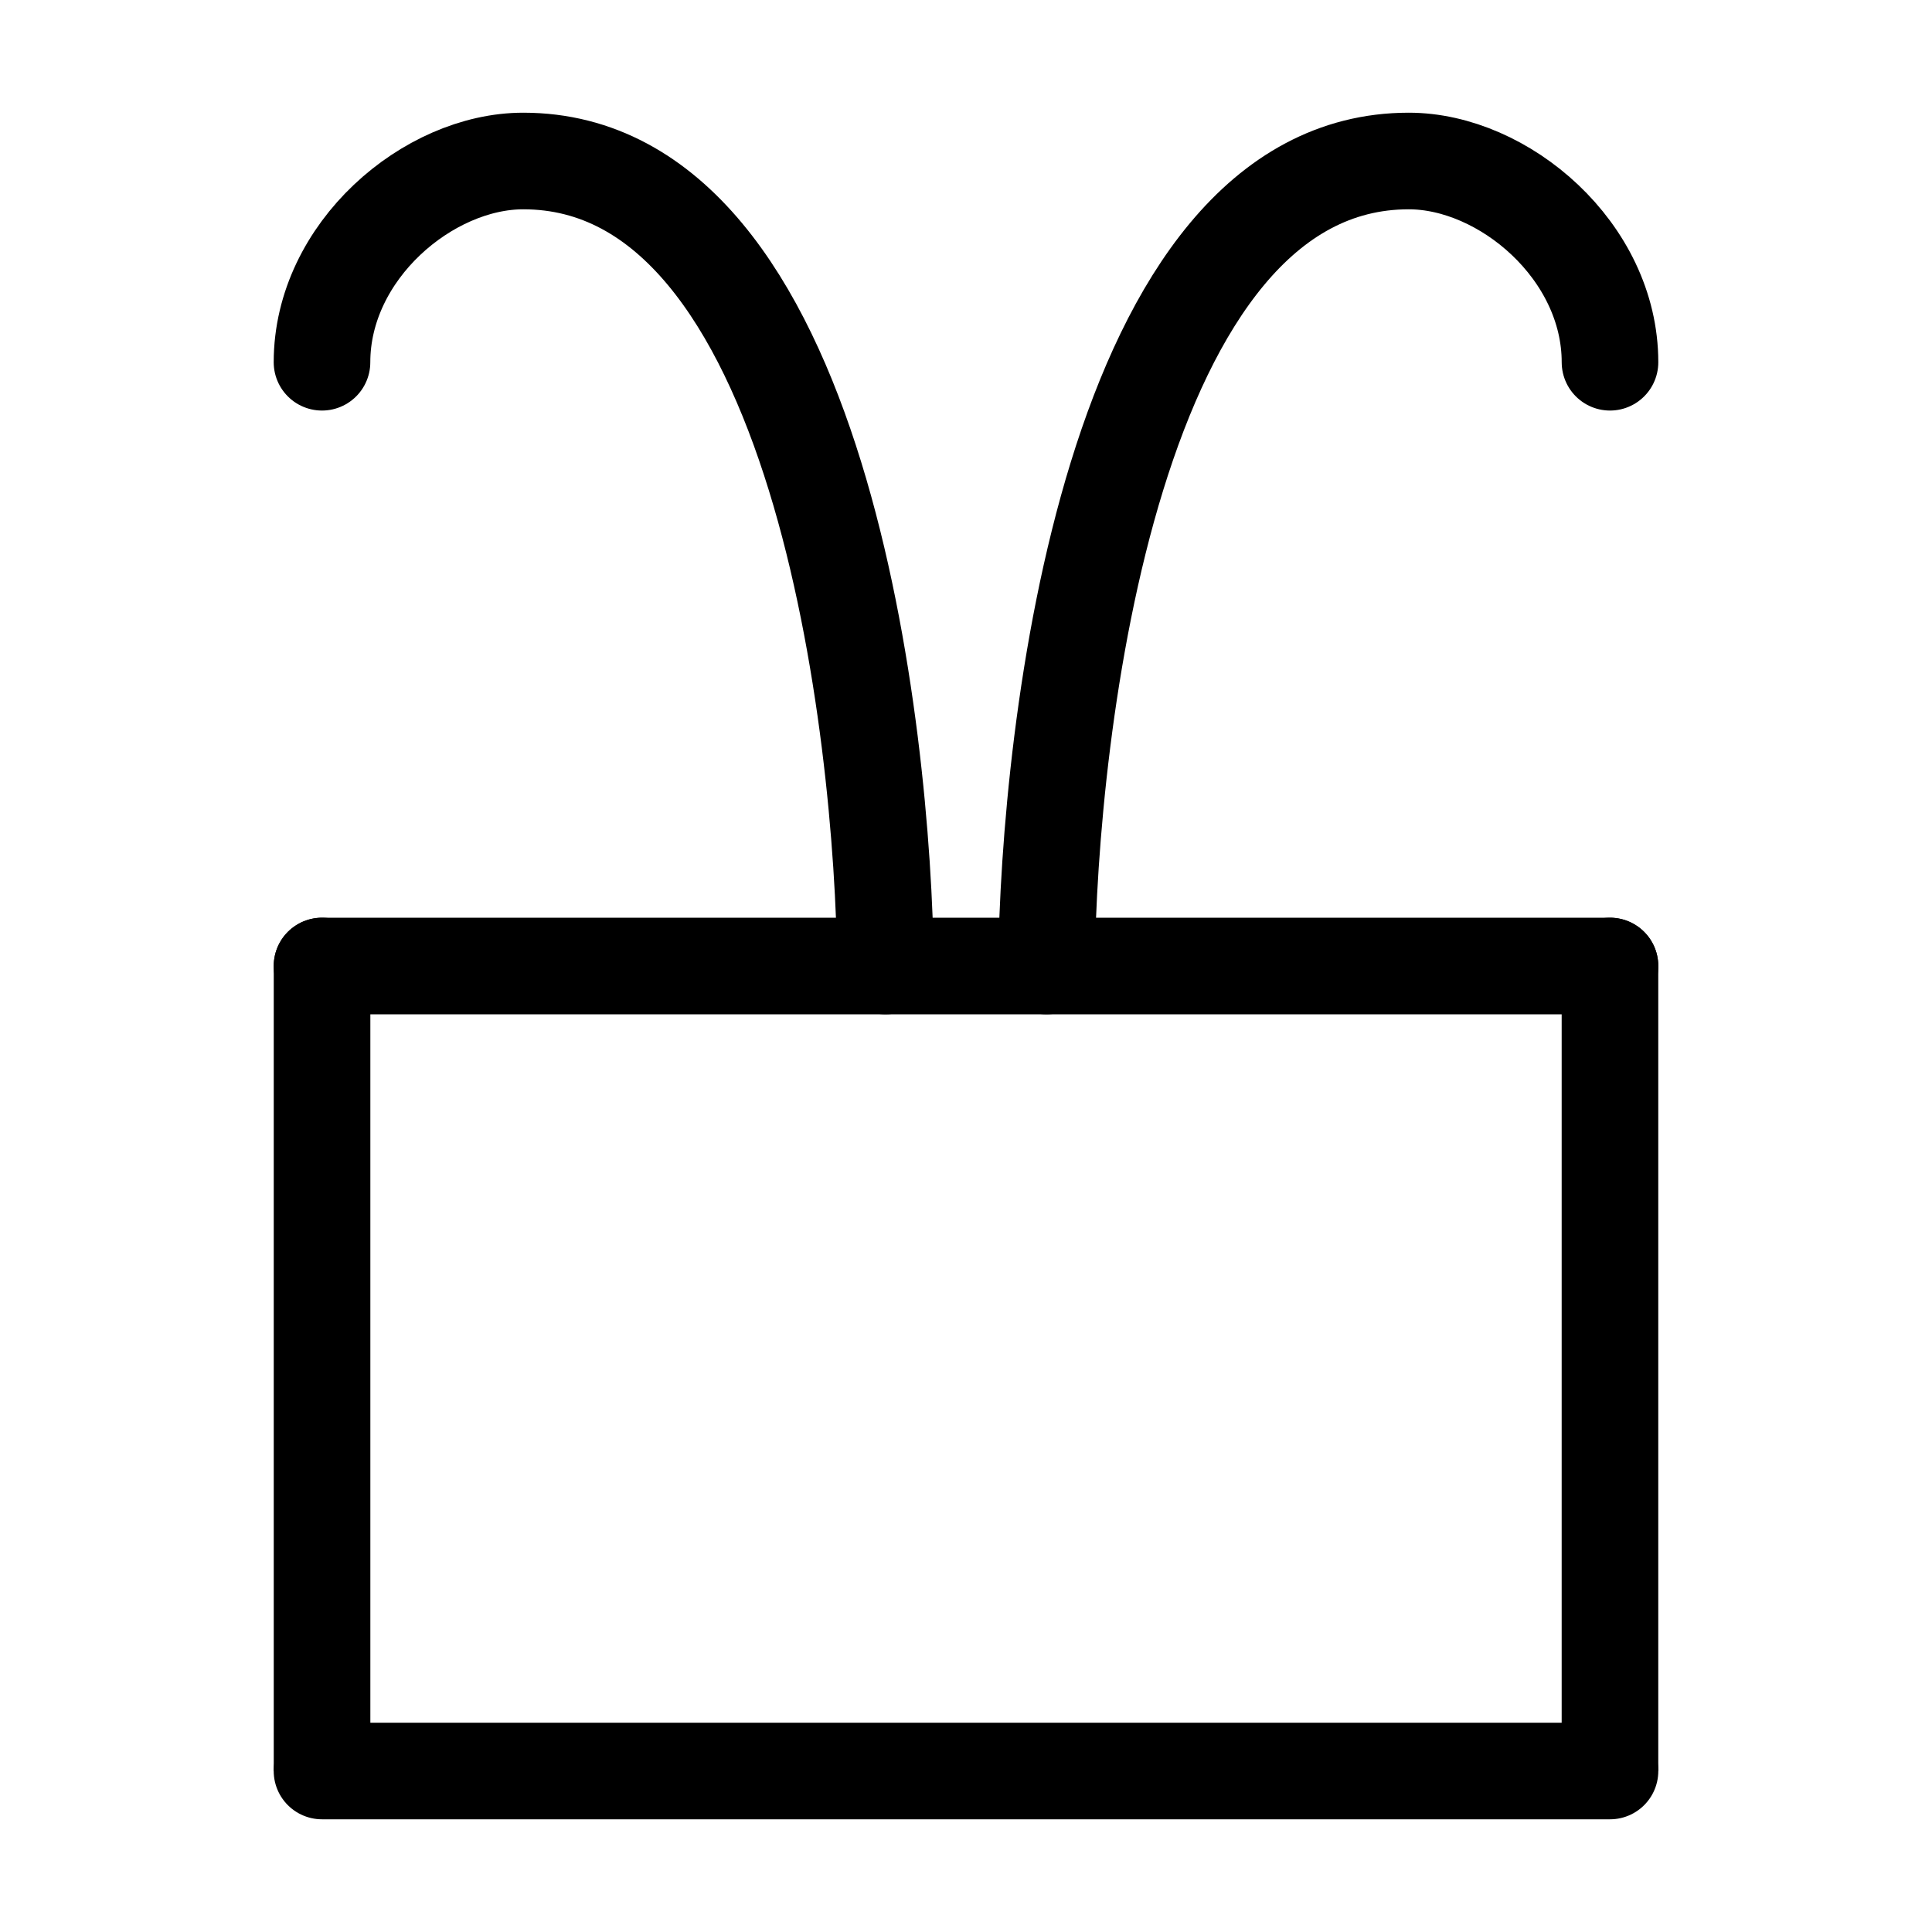
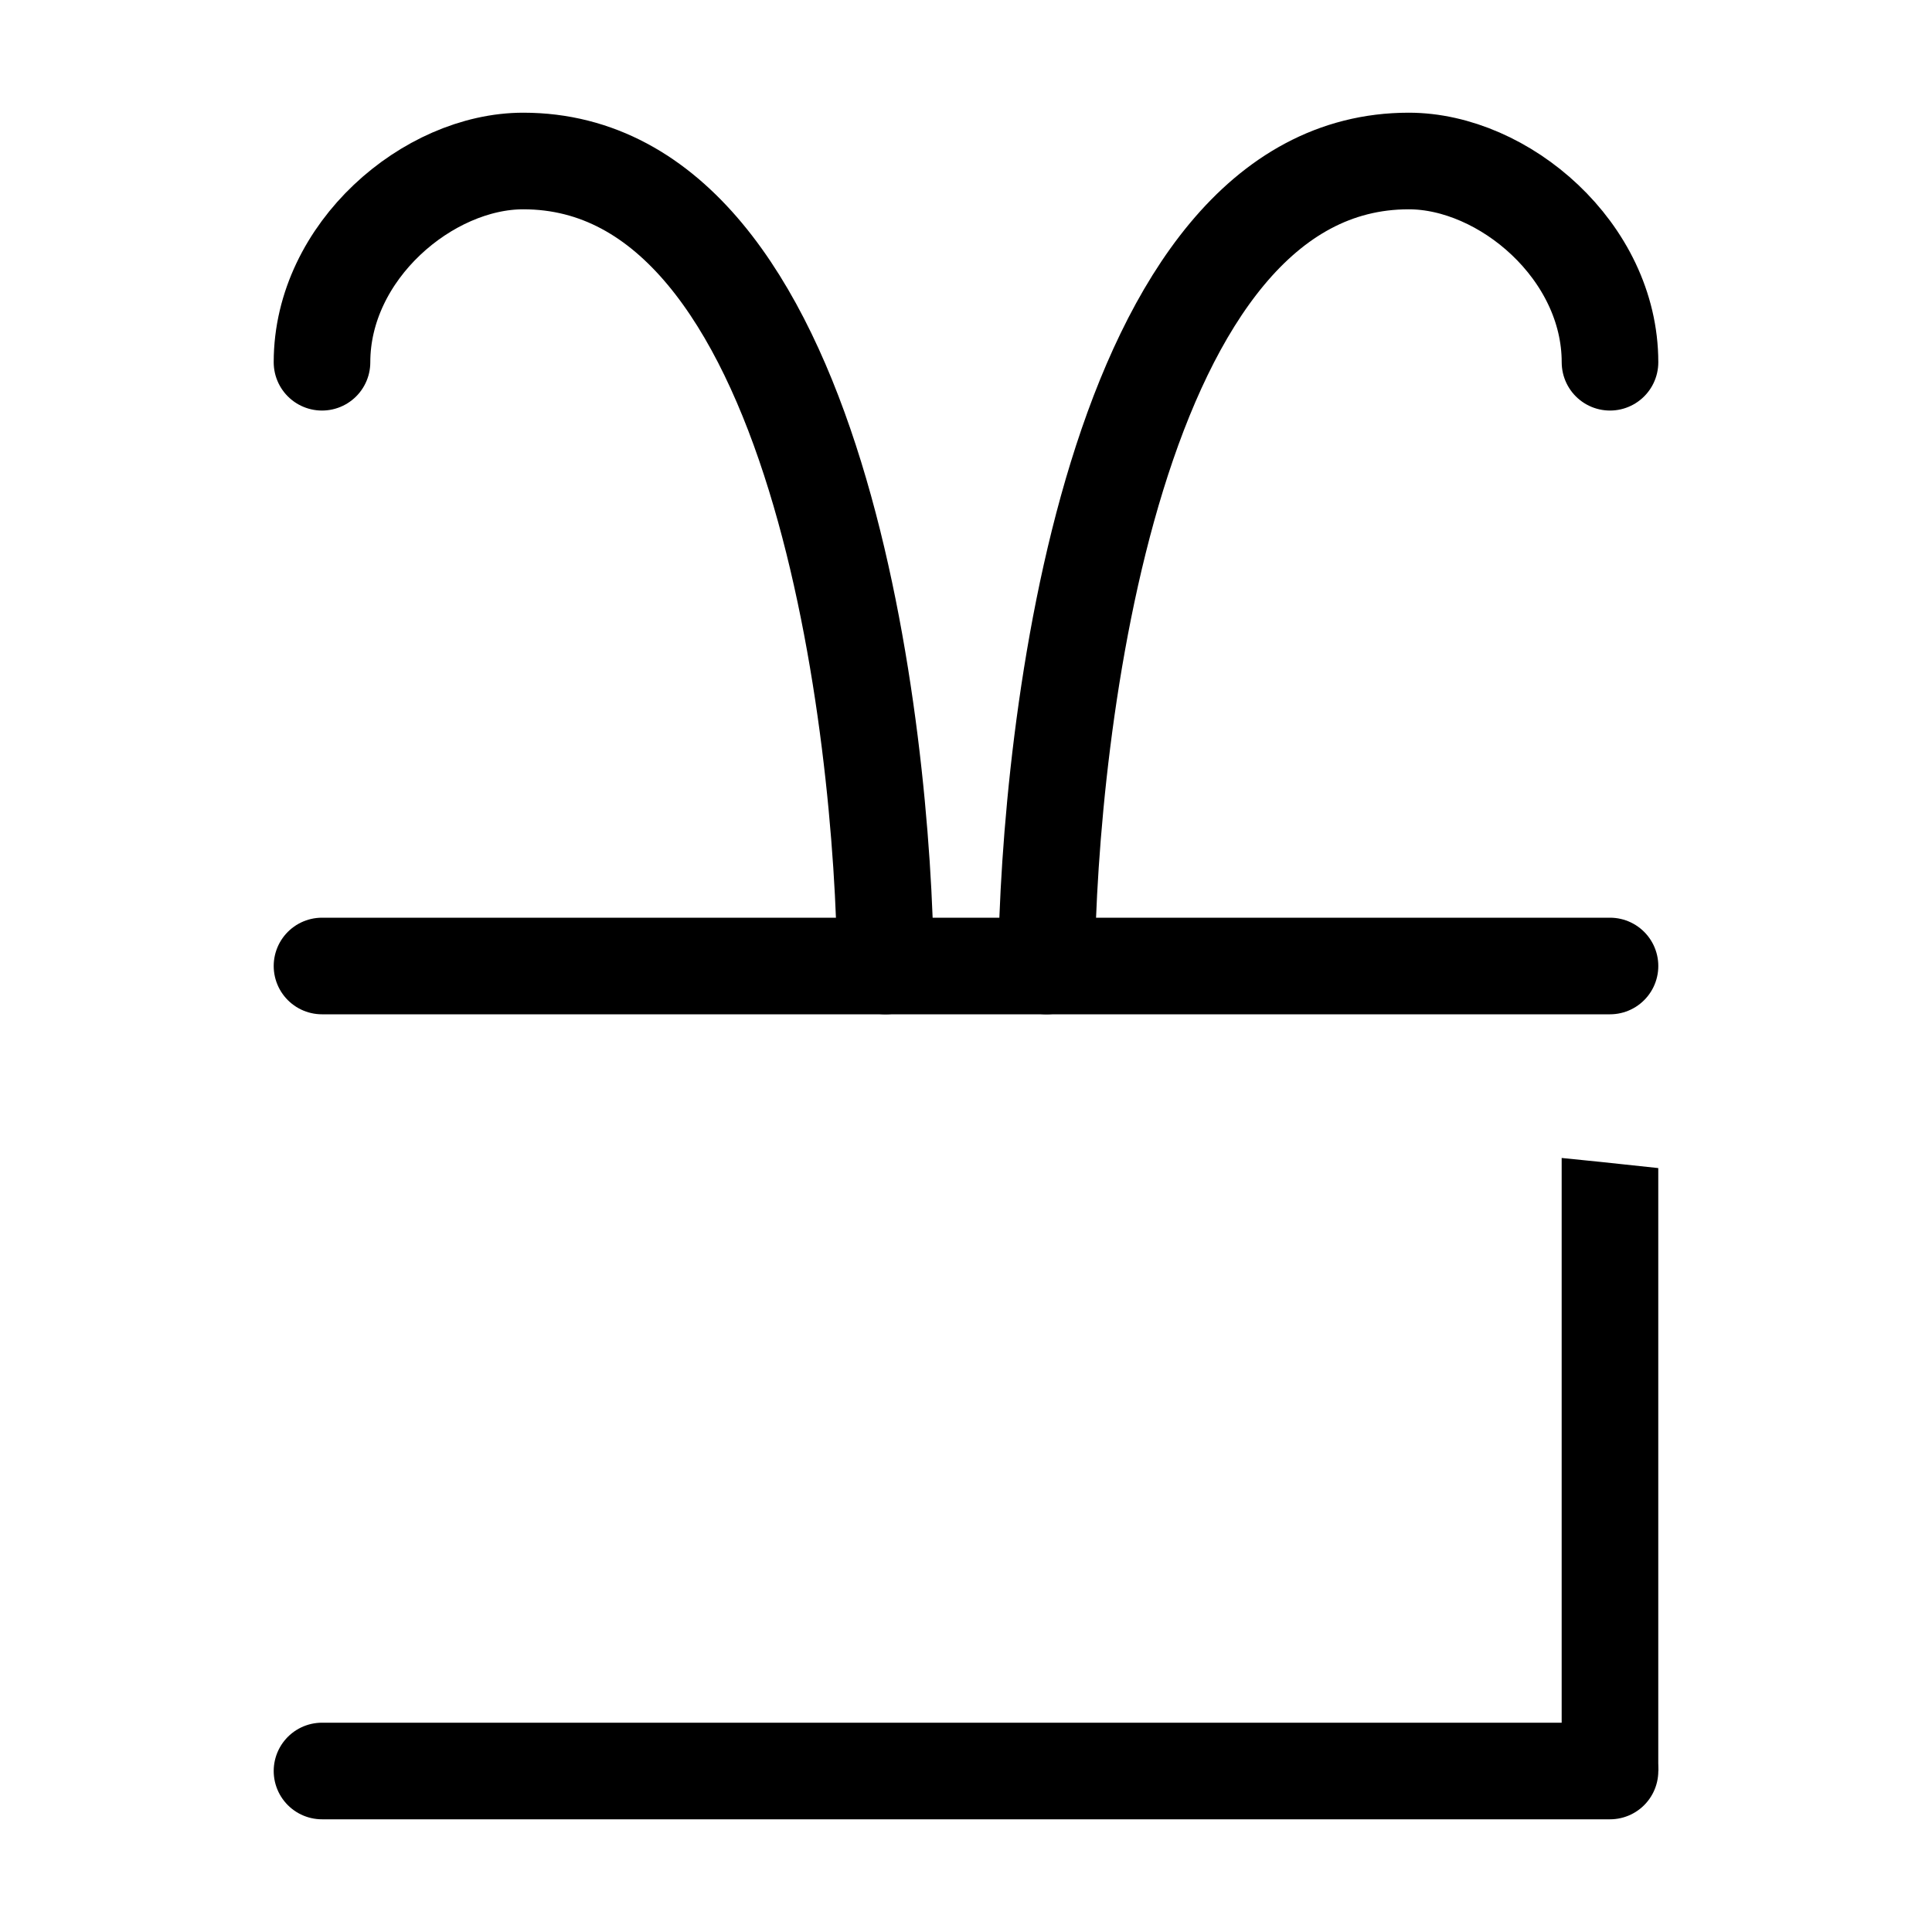
<svg xmlns="http://www.w3.org/2000/svg" width="16" height="16" viewBox="0 0 12 12">
  <defs>
    <clipPath id="a">
      <path d="M22.668 6c0-9.203-7.465-16.668-16.668-16.668S-10.668-3.203-10.668 6" />
    </clipPath>
    <clipPath id="b">
-       <path d="M22.668 6c0-9.203-7.465-16.668-16.668-16.668S-10.668-3.203-10.668 6" />
+       <path d="M22.668 6S-10.668-3.203-10.668 6" />
    </clipPath>
  </defs>
  <path d="M2 6h8M2 11h8" style="fill:none;stroke:#000;stroke-width:.6;stroke-linecap:round;stroke-linejoin:round;stroke-miterlimit:10;stroke-dasharray:none;stroke-opacity:1" />
  <g clip-path="url(#a)" style="clip-rule:nonzero;stroke:#000;stroke-width:.6;stroke-linecap:round;stroke-linejoin:round;stroke-miterlimit:10;stroke-dasharray:none;stroke-opacity:1" transform="translate(-3.332 5)">
-     <path style="fill:none;stroke:#000;stroke-width:6;stroke-linecap:round;stroke-linejoin:round;stroke-miterlimit:10;stroke-dasharray:none;stroke-opacity:1" d="M53.323 110V60" transform="matrix(.1 0 0 -.1 0 12)" />
-   </g>
+     </g>
  <g clip-path="url(#b)" style="clip-rule:nonzero;stroke:#000;stroke-width:.6;stroke-linecap:round;stroke-linejoin:round;stroke-miterlimit:10;stroke-dasharray:none;stroke-opacity:1" transform="translate(6.668 5)">
    <path style="fill:none;stroke:#000;stroke-width:6;stroke-linecap:round;stroke-linejoin:round;stroke-miterlimit:10;stroke-dasharray:none;stroke-opacity:1" d="M33.318 110V60" transform="matrix(.1 0 0 -.1 0 12)" />
  </g>
  <path d="M10 2.25c0-.691-.66-1.25-1.25-1.25-1.846 0-2.236 3.552-2.25 5M2 2.25c0-.691.66-1.25 1.25-1.25 1.846 0 2.236 3.552 2.25 5" style="fill:none;stroke:#000;stroke-width:.6;stroke-linecap:round;stroke-linejoin:round;stroke-miterlimit:10;stroke-dasharray:none;stroke-opacity:1" />
</svg>